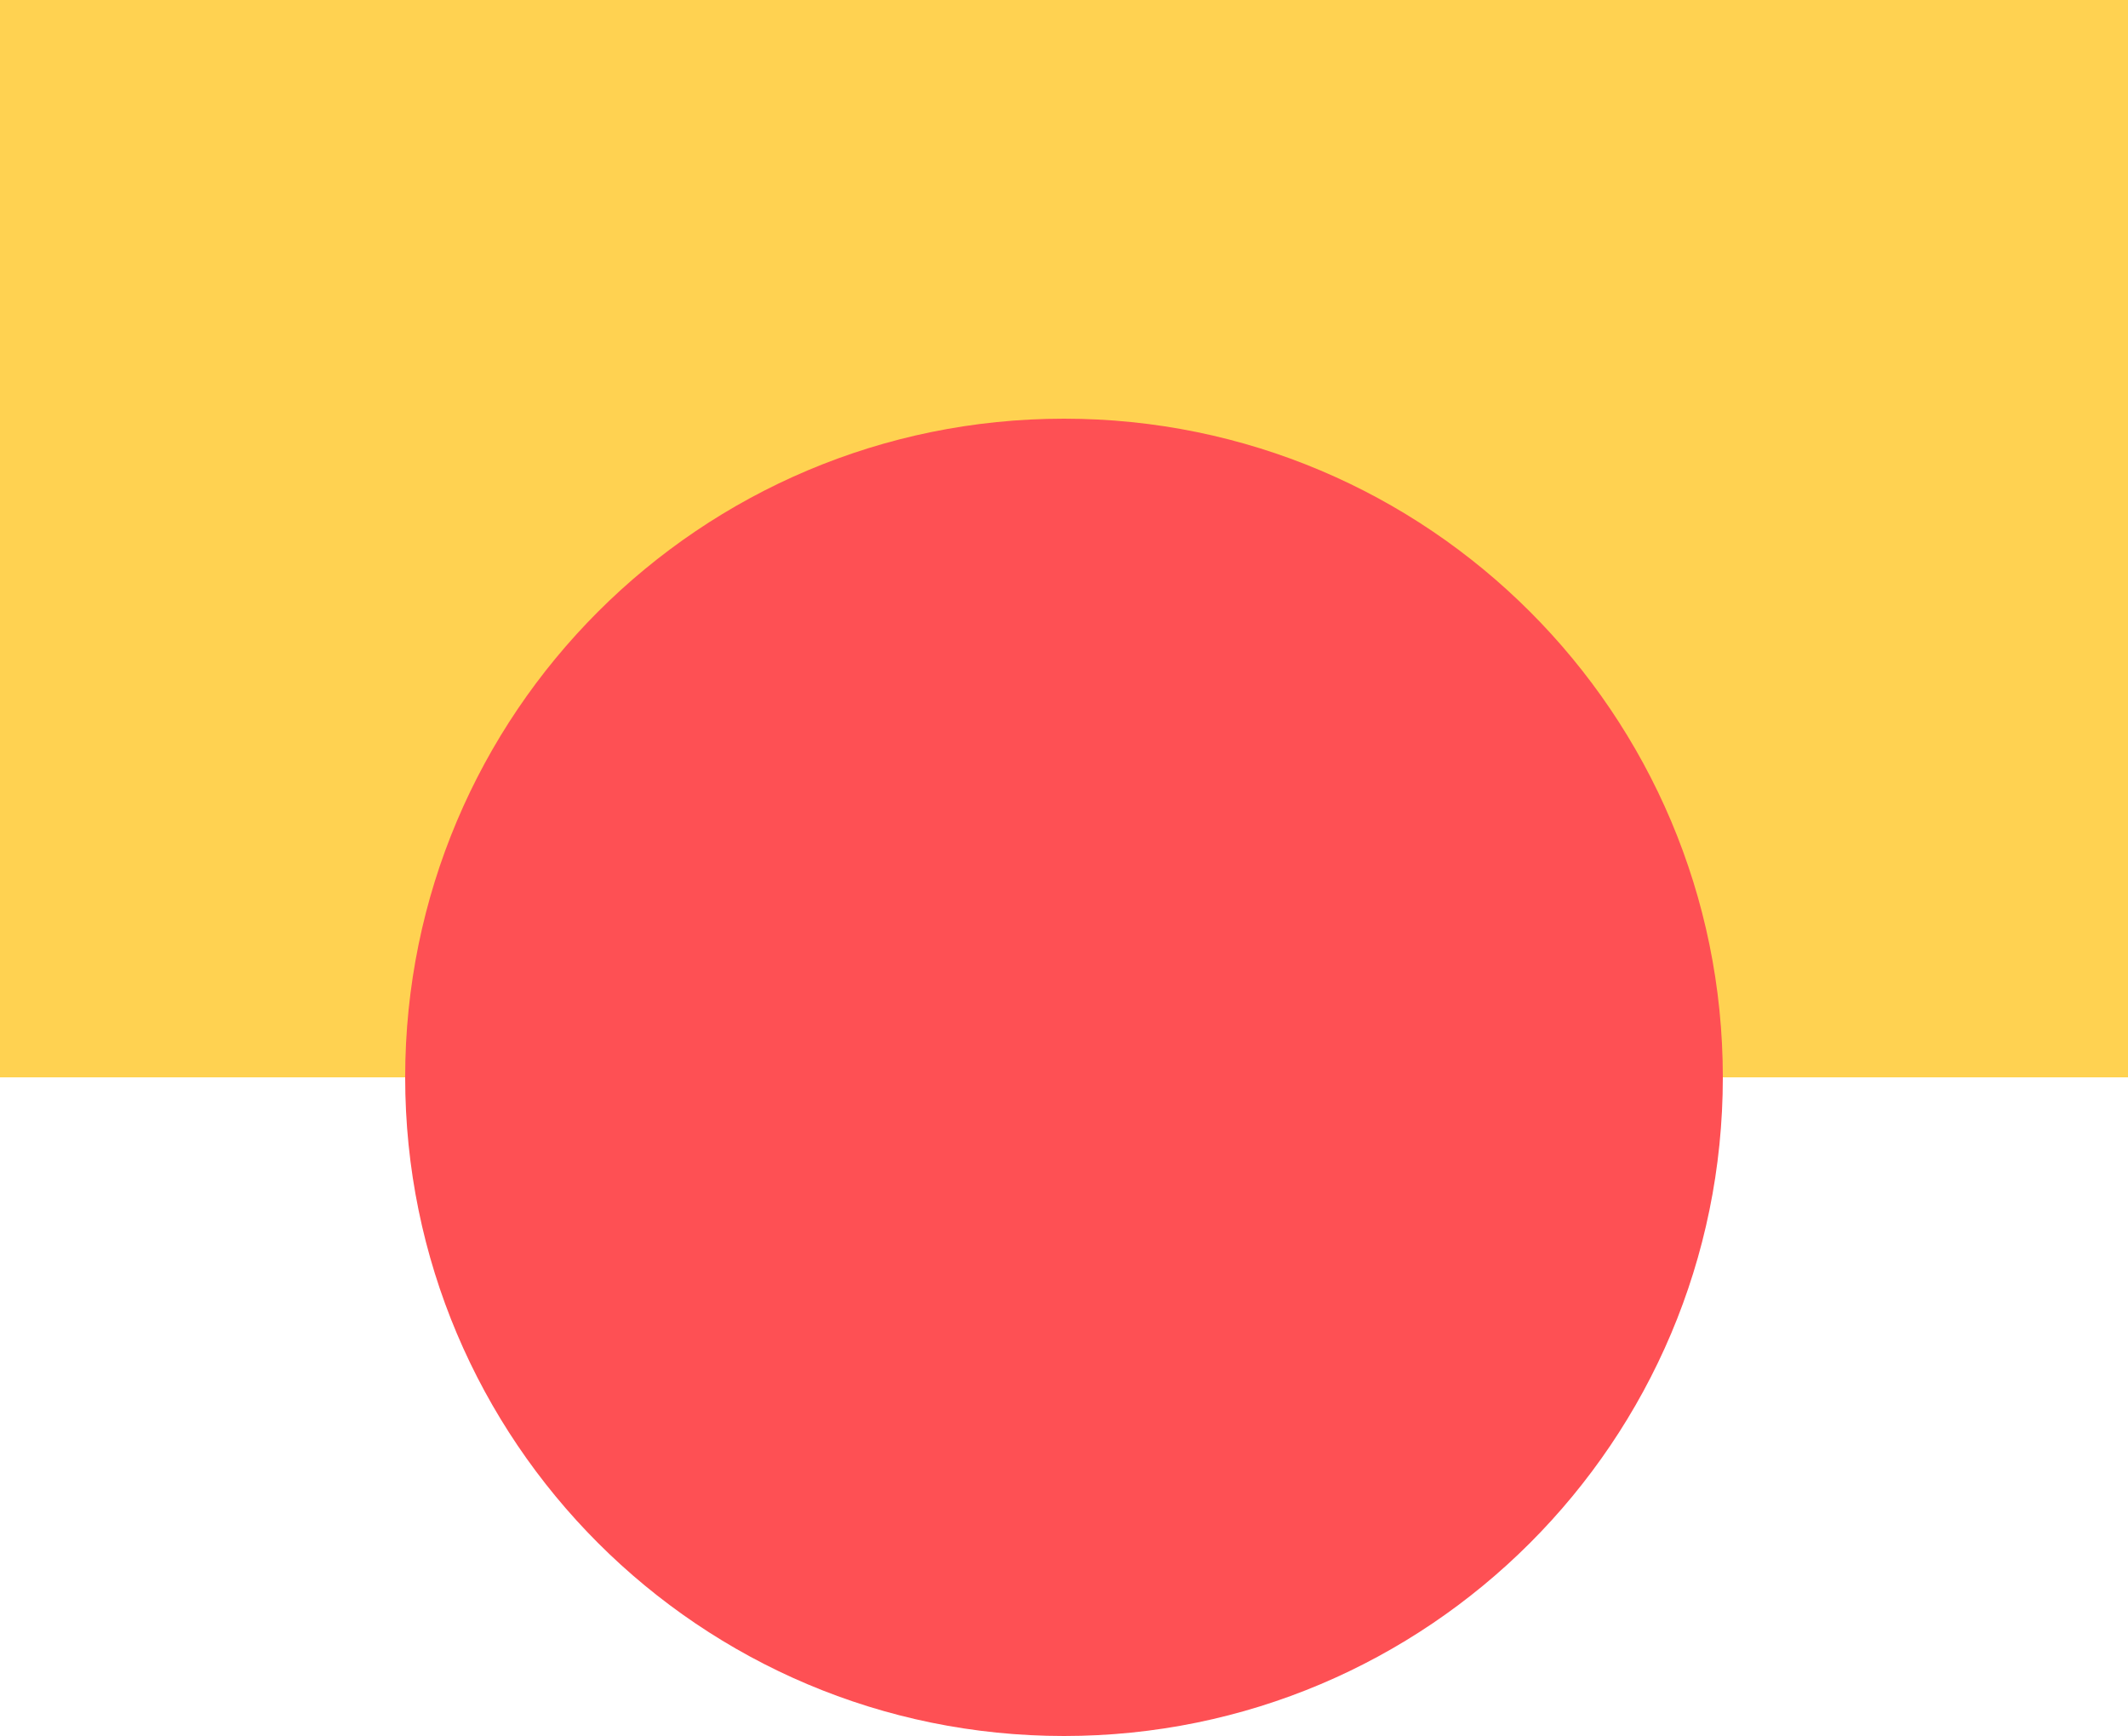
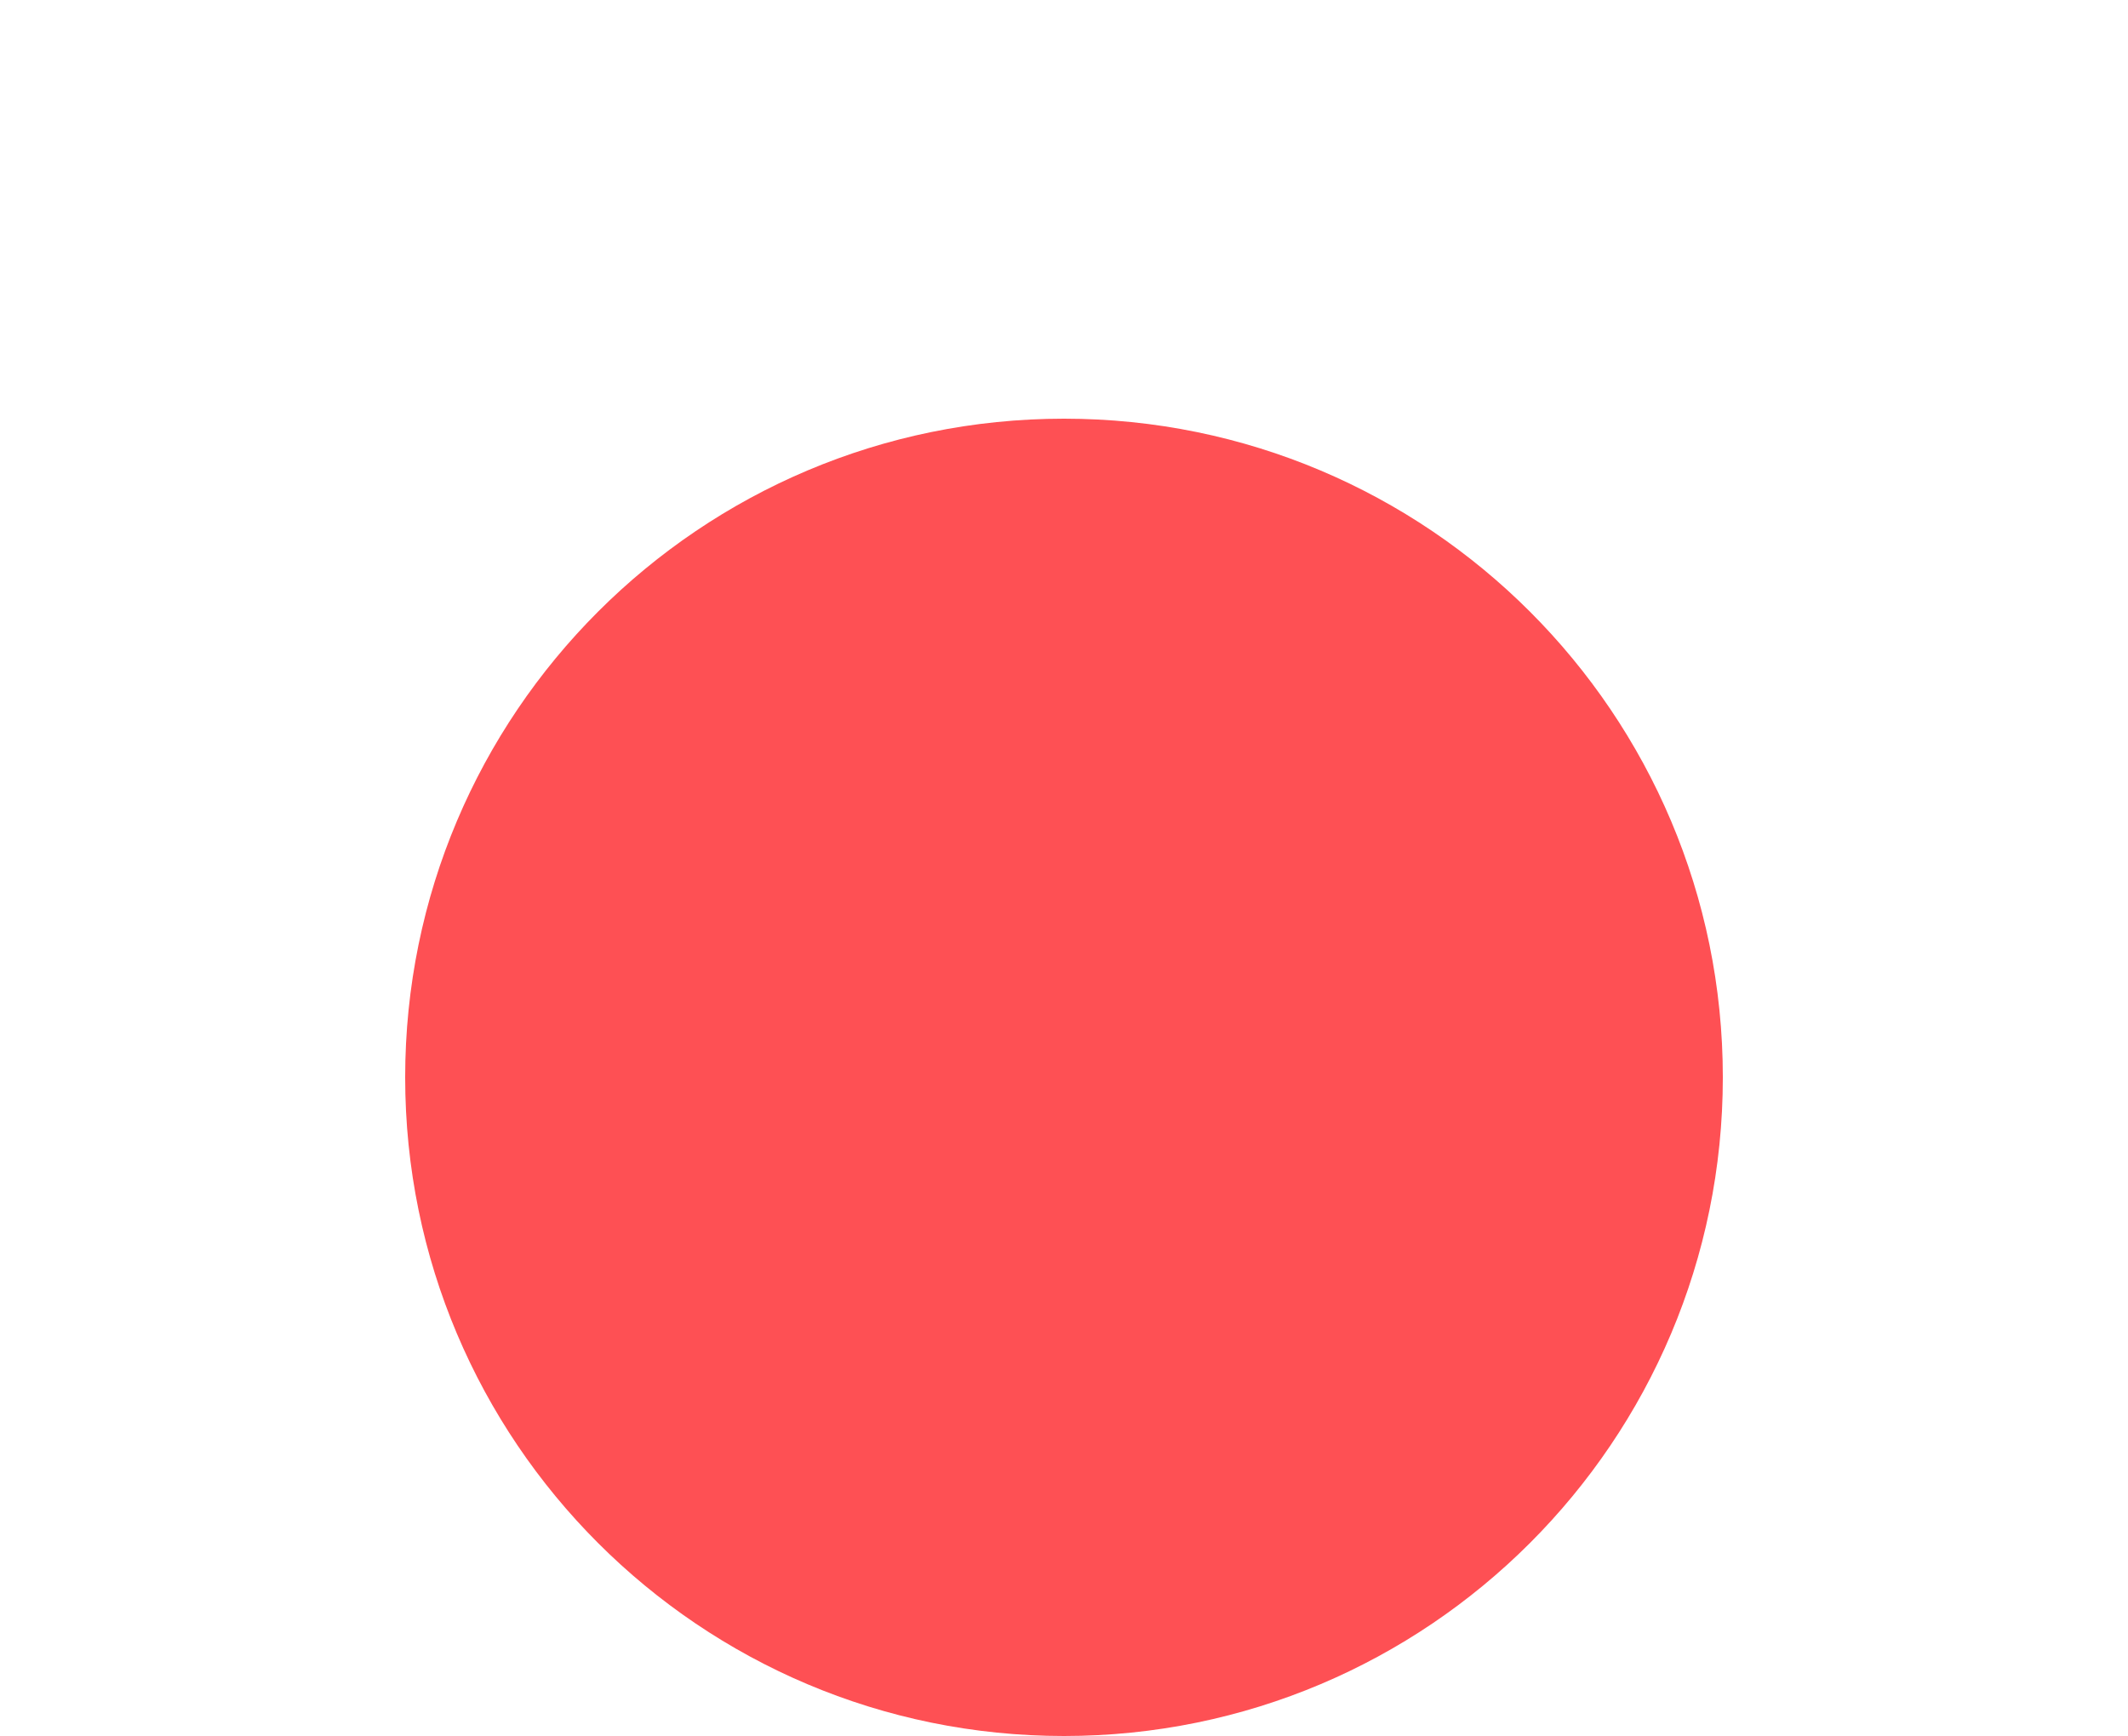
<svg xmlns="http://www.w3.org/2000/svg" fill="#000000" height="408" preserveAspectRatio="xMidYMid meet" version="1" viewBox="0.0 0.0 500.0 408.0" width="500" zoomAndPan="magnify">
  <g id="change1_1">
-     <path d="M500,253.2H0V0h500V253.2z" fill="#ffd251" />
-   </g>
+     </g>
  <g id="change2_1">
-     <path d="M404.8,253.2c0,85.5-69.3,154.8-154.8,154.8S95.2,338.7,95.2,253.2S164.5,98.4,250,98.4 S404.8,167.7,404.8,253.2z" fill="#fe5054" />
+     <path d="M404.8,253.2c0,85.5-69.3,154.8-154.8,154.8S95.2,338.7,95.2,253.2S164.5,98.4,250,98.4 S404.8,167.7,404.8,253.2" fill="#fe5054" />
  </g>
</svg>